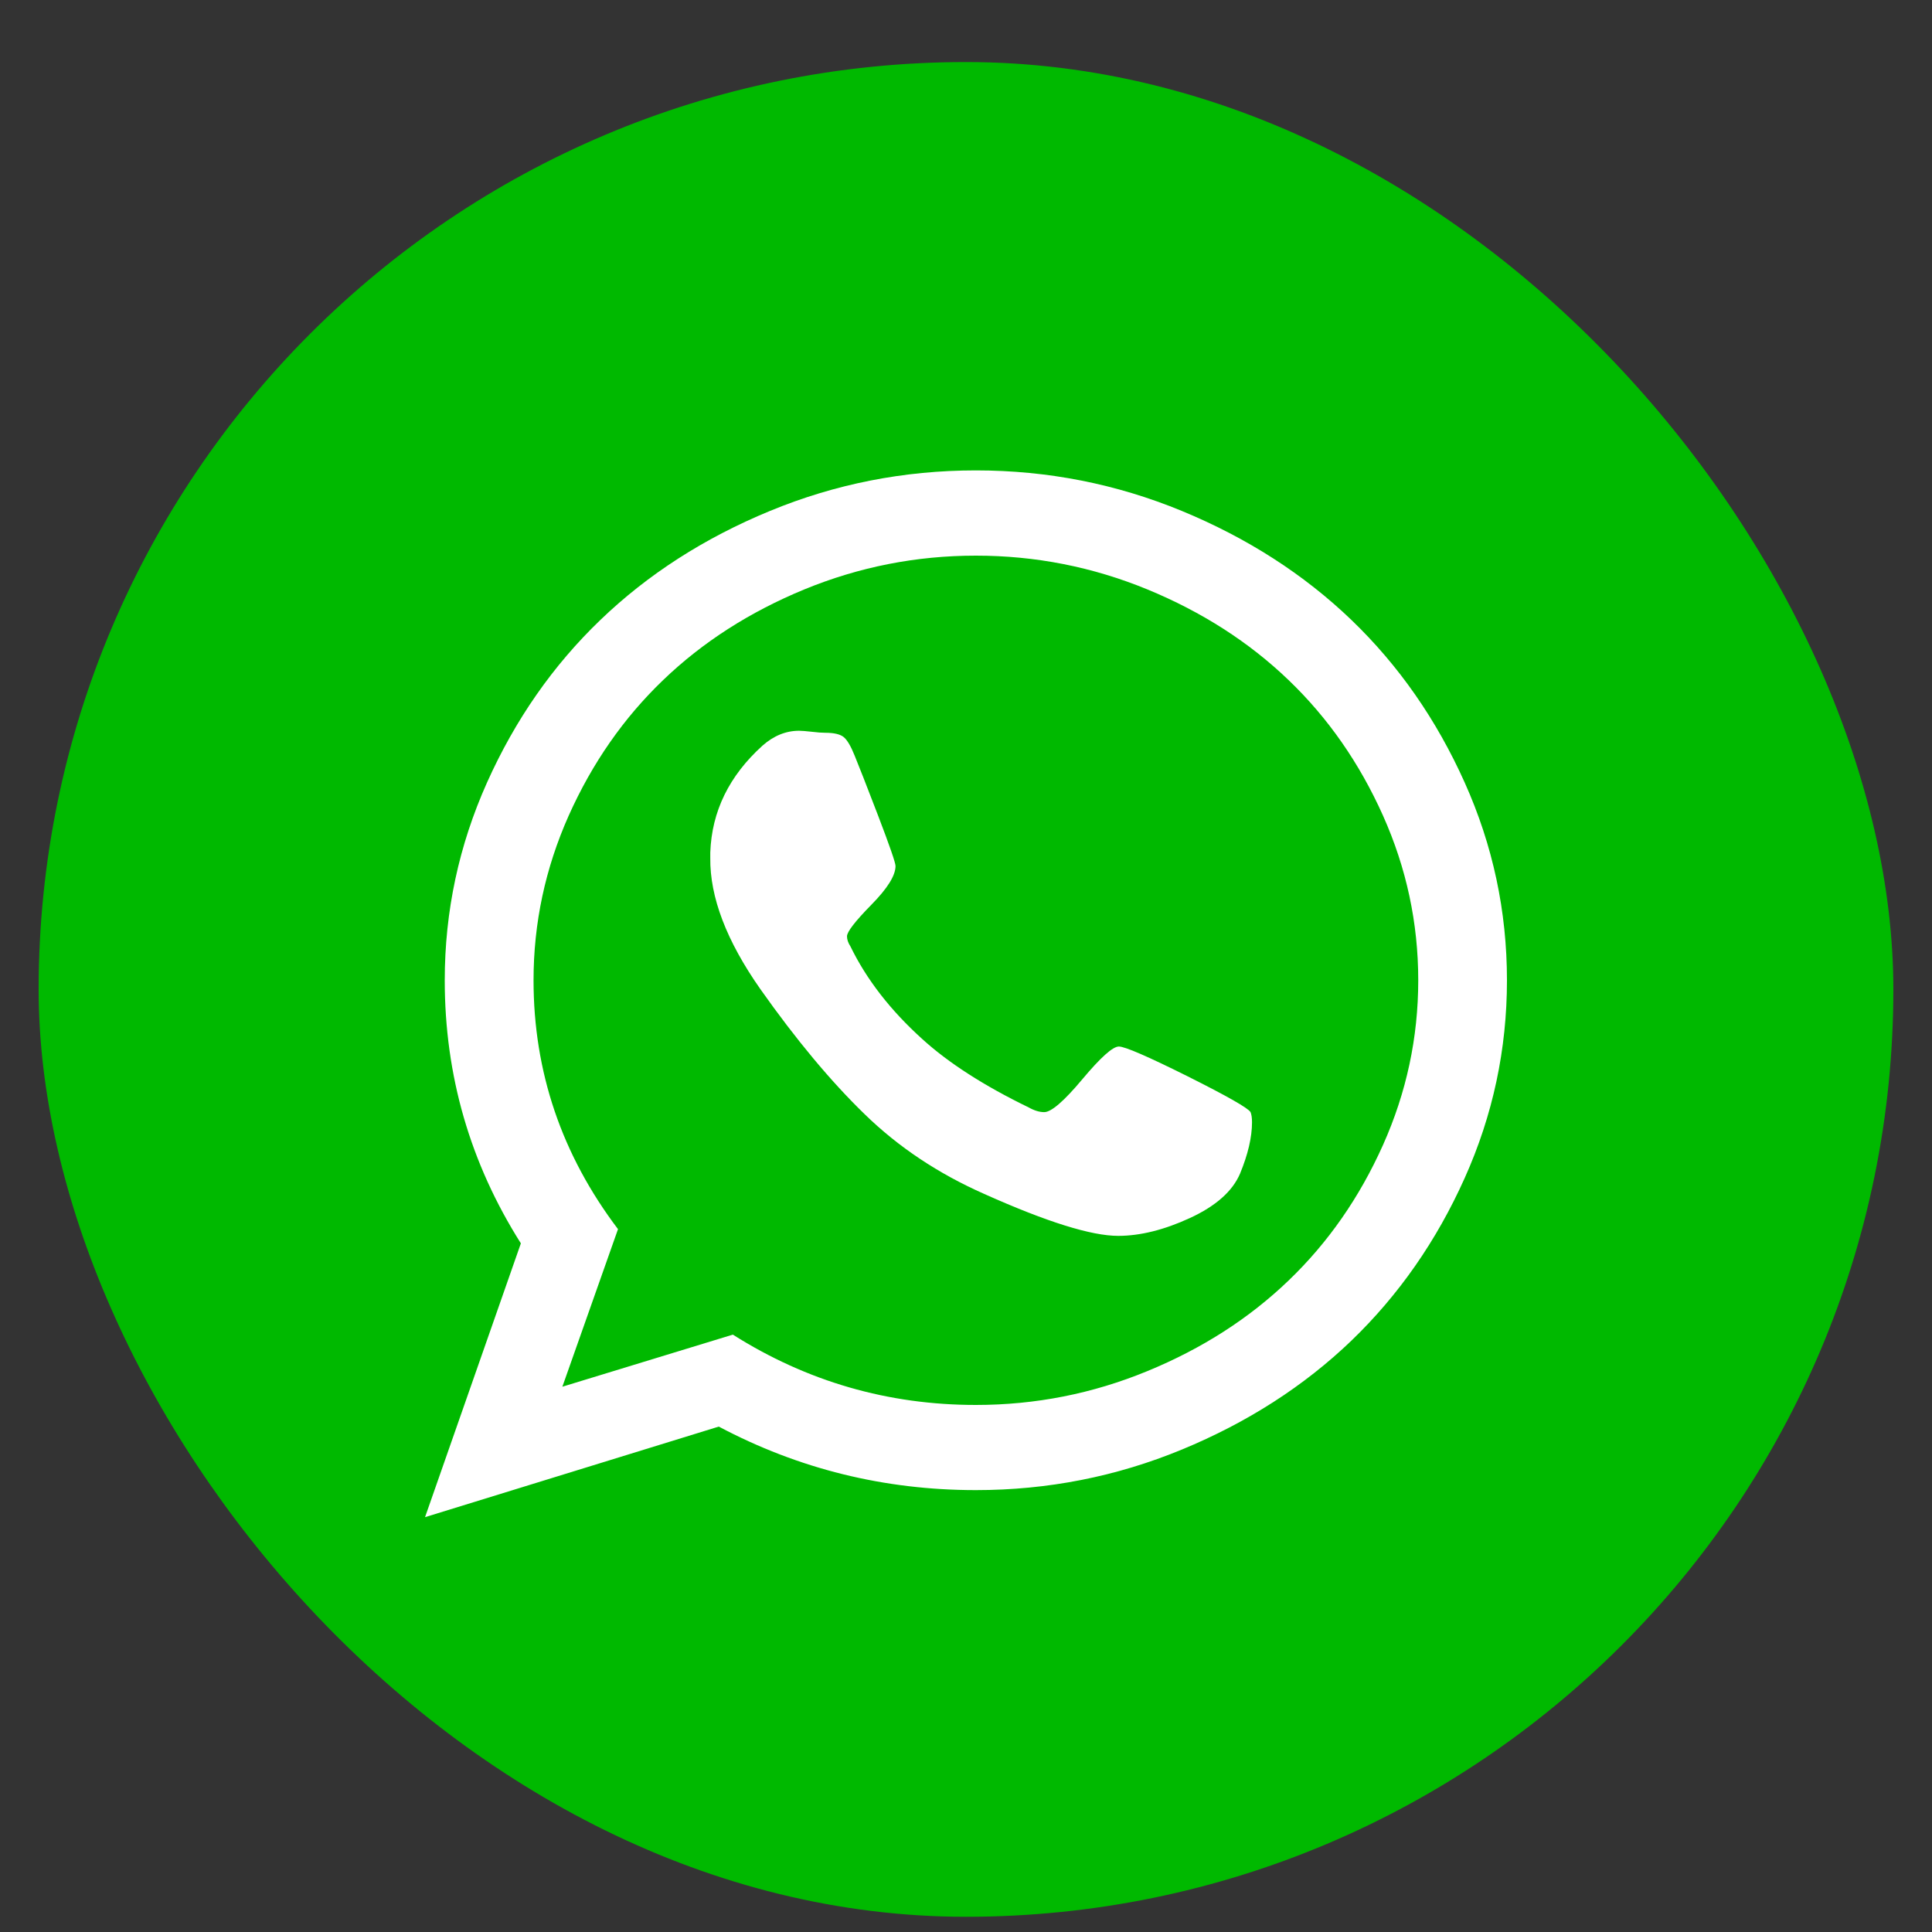
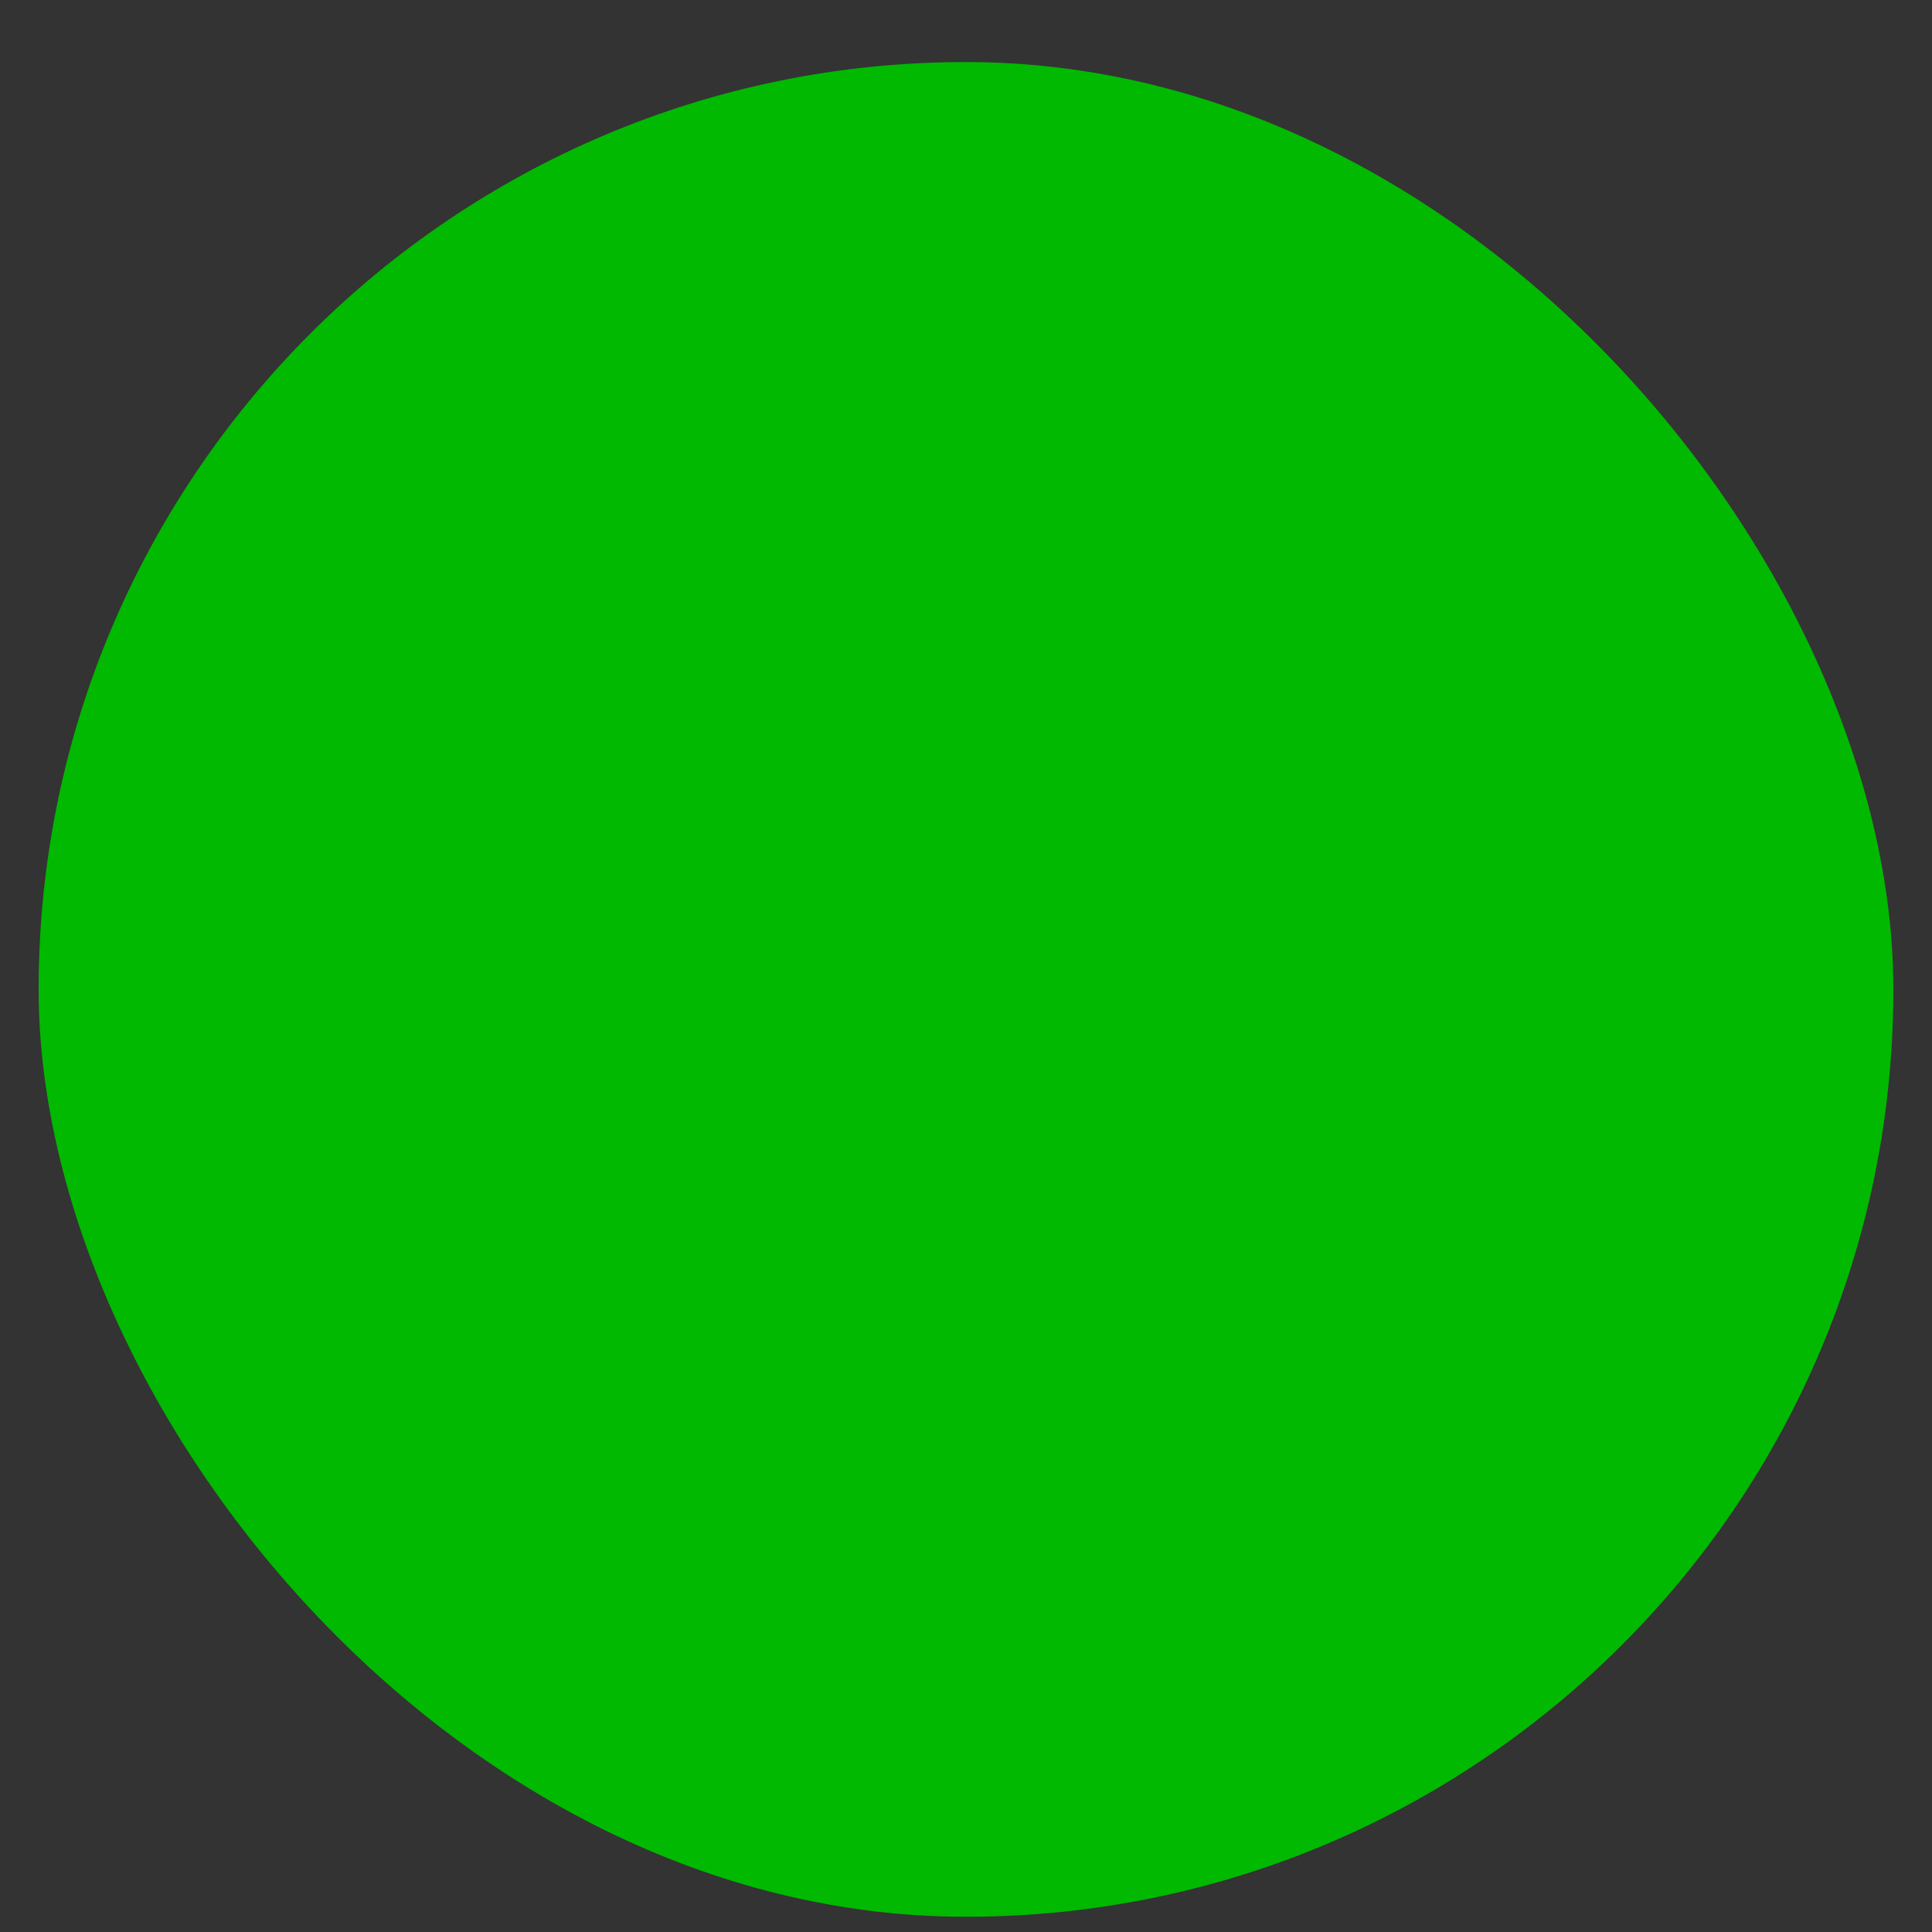
<svg xmlns="http://www.w3.org/2000/svg" width="25" height="25" viewBox="0 0 25 25" fill="none">
  <rect x="0" y="0" width="25" height="25" fill="#333333" stroke="none" />
  <rect x="0.5" y="0.803" width="24" height="24" rx="12" fill="#00B900" />
  <g clip-path="url(#clip0_378_3045)">
-     <path d="M14.478 13.542C14.557 13.542 14.853 13.671 15.367 13.927C15.88 14.184 16.152 14.339 16.182 14.391C16.194 14.42 16.201 14.464 16.201 14.522C16.201 14.715 16.149 14.937 16.046 15.187C15.948 15.415 15.733 15.606 15.398 15.761C15.064 15.915 14.754 15.992 14.469 15.992C14.122 15.992 13.545 15.812 12.737 15.45C12.142 15.187 11.625 14.843 11.188 14.417C10.75 13.992 10.3 13.452 9.839 12.799C9.401 12.175 9.185 11.609 9.191 11.101V11.031C9.21 10.5 9.434 10.04 9.866 9.649C10.012 9.52 10.17 9.456 10.34 9.456C10.376 9.456 10.431 9.461 10.504 9.469C10.577 9.478 10.634 9.482 10.677 9.482C10.793 9.482 10.873 9.501 10.919 9.539C10.964 9.577 11.011 9.657 11.06 9.78C11.108 9.897 11.209 10.153 11.361 10.55C11.513 10.947 11.588 11.165 11.588 11.206C11.588 11.329 11.484 11.496 11.274 11.709C11.065 11.922 10.96 12.058 10.96 12.116C10.96 12.157 10.975 12.201 11.005 12.247C11.212 12.673 11.522 13.073 11.935 13.446C12.275 13.755 12.734 14.05 13.311 14.33C13.384 14.371 13.451 14.391 13.512 14.391C13.603 14.391 13.767 14.25 14.004 13.967C14.241 13.684 14.399 13.542 14.478 13.542ZM12.628 18.18C13.399 18.18 14.139 18.034 14.847 17.742C15.555 17.451 16.164 17.06 16.674 16.57C17.185 16.08 17.592 15.495 17.896 14.816C18.2 14.136 18.352 13.426 18.352 12.685C18.352 11.944 18.2 11.234 17.896 10.554C17.592 9.875 17.185 9.29 16.674 8.8C16.164 8.31 15.555 7.919 14.847 7.627C14.139 7.336 13.399 7.19 12.628 7.19C11.856 7.19 11.116 7.336 10.408 7.627C9.7 7.919 9.091 8.31 8.581 8.8C8.07 9.29 7.663 9.875 7.359 10.554C7.056 11.234 6.904 11.944 6.904 12.685C6.904 13.869 7.268 14.942 7.997 15.905L7.277 17.944L9.483 17.27C10.443 17.877 11.491 18.18 12.628 18.18ZM12.628 6.087C13.557 6.087 14.446 6.262 15.294 6.612C16.141 6.962 16.872 7.432 17.486 8.021C18.099 8.61 18.588 9.312 18.953 10.126C19.318 10.939 19.5 11.792 19.5 12.685C19.5 13.577 19.318 14.431 18.953 15.244C18.588 16.058 18.099 16.759 17.486 17.349C16.872 17.938 16.141 18.407 15.294 18.757C14.446 19.107 13.557 19.282 12.628 19.282C11.443 19.282 10.334 19.008 9.301 18.46L5.5 19.632L6.74 16.089C6.083 15.05 5.755 13.916 5.755 12.685C5.755 11.792 5.938 10.939 6.302 10.126C6.667 9.312 7.156 8.61 7.77 8.021C8.383 7.432 9.114 6.962 9.962 6.612C10.809 6.262 11.698 6.087 12.628 6.087Z" fill="white" />
-   </g>
+     </g>
  <defs>
    <clipPath id="clip0_378_3045">
      <rect width="14" height="14" fill="white" transform="translate(5.5 5.86)" />
    </clipPath>
  </defs>
</svg>